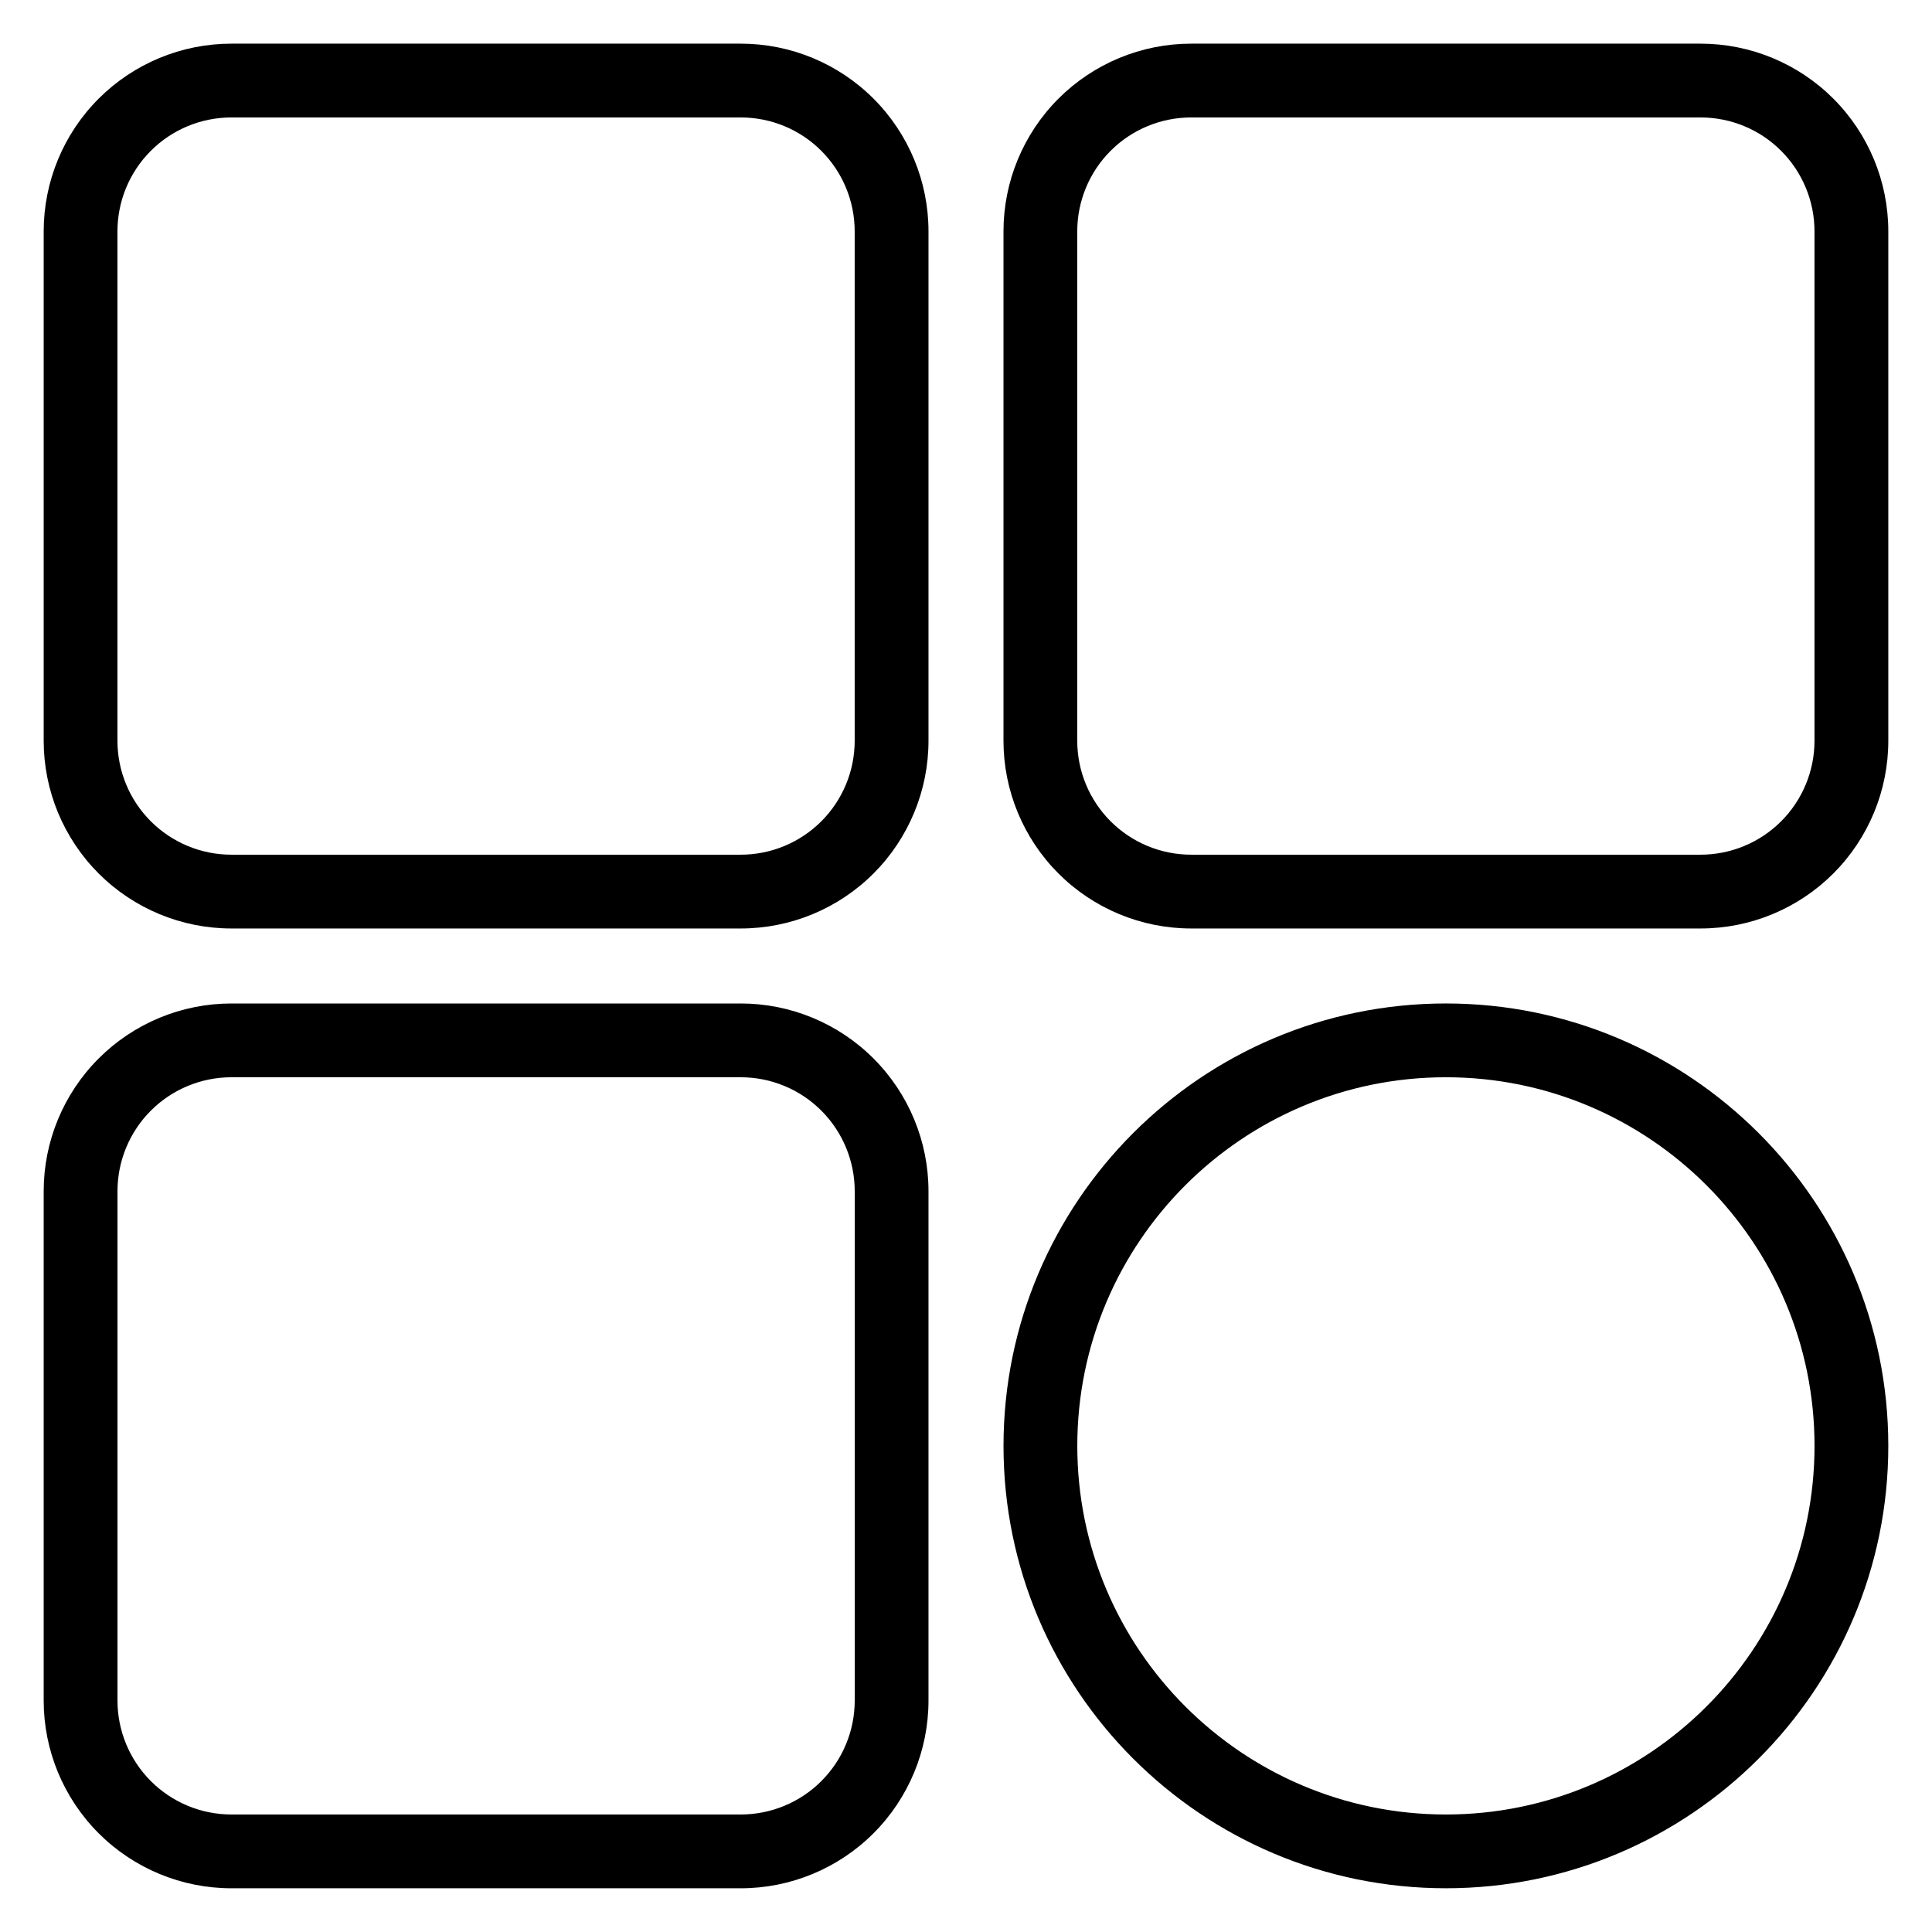
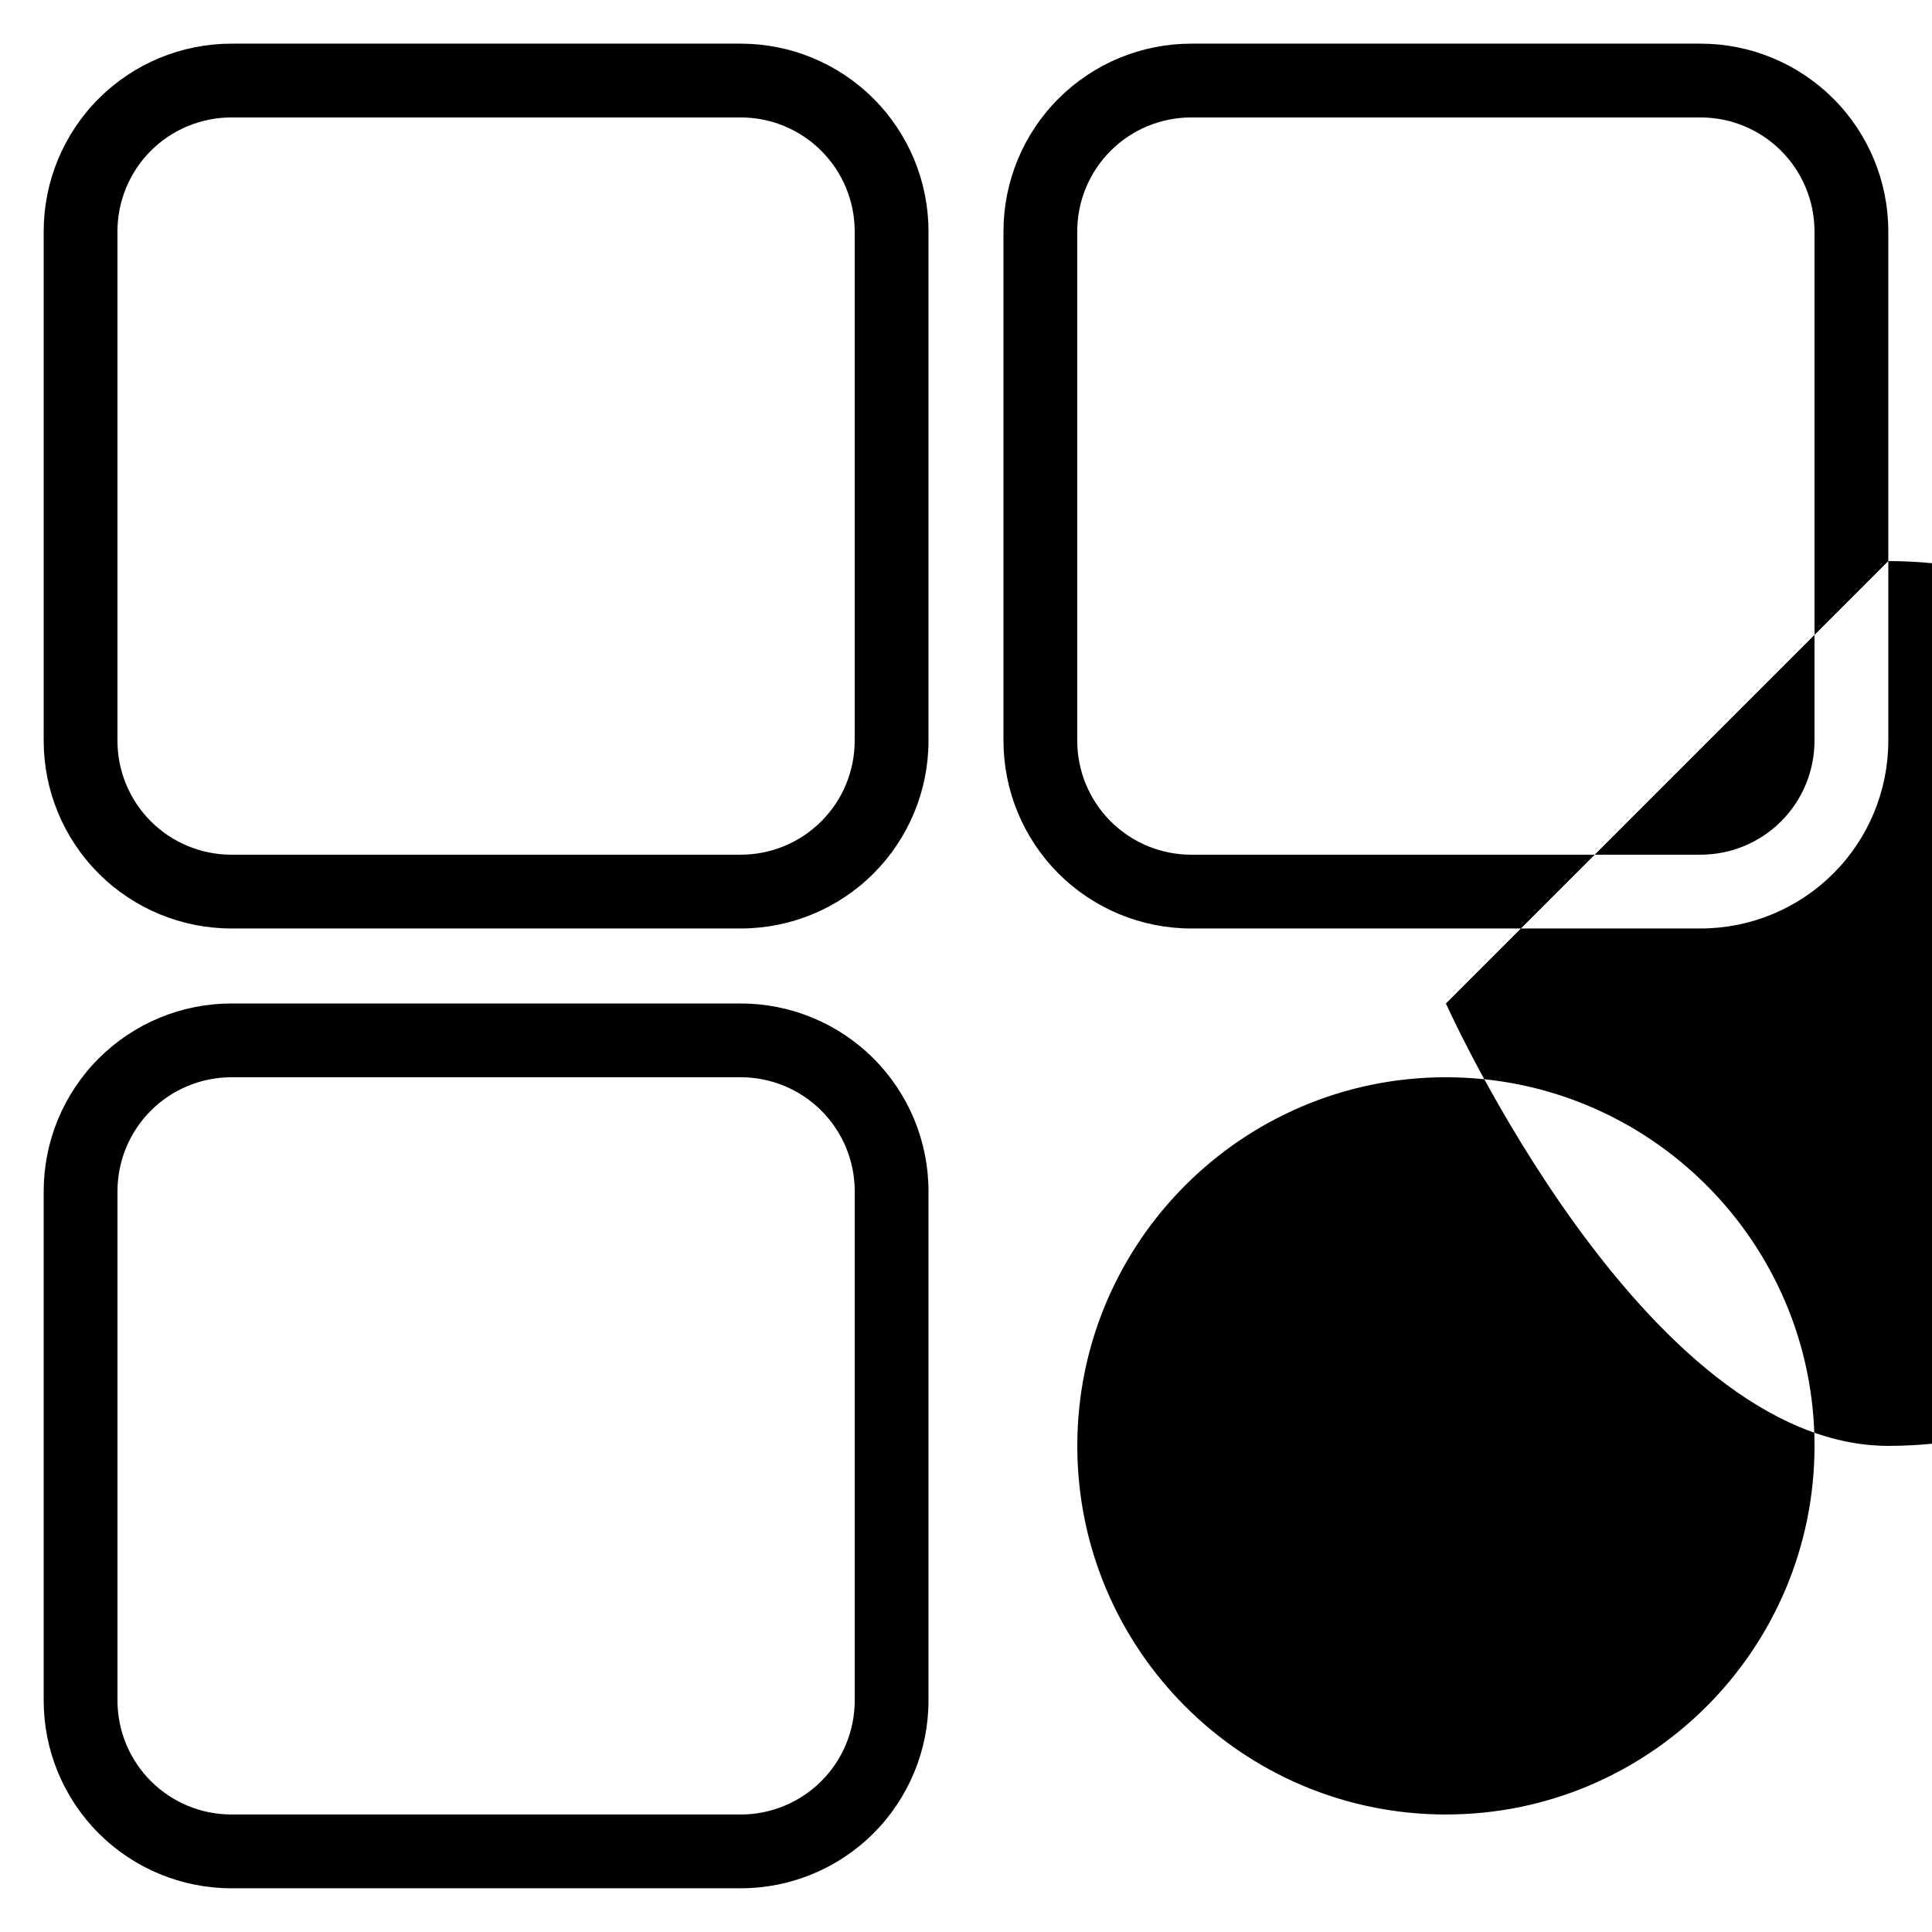
<svg xmlns="http://www.w3.org/2000/svg" fill="#000000" width="800px" height="800px" version="1.1" viewBox="144 144 512 512">
-   <path d="m527.18 409.93c-64.707 0-117.24 52.535-117.24 117.24s52.531 117.24 117.24 117.24c64.711 0 117.24-52.535 117.24-117.24s-52.531-117.24-117.24-117.24zm-137.12 49.754c0-13.195-5.242-25.848-14.574-35.176-9.328-9.332-21.984-14.574-35.176-14.574h-134.98c-13.195 0-25.848 5.242-35.184 14.574-9.328 9.328-14.57 21.984-14.57 35.176v134.98c0 13.195 5.242 25.848 14.57 35.176 9.332 9.332 21.988 14.574 35.184 14.574h134.98c13.195 0 25.848-5.242 35.176-14.574 9.332-9.328 14.574-21.984 14.574-35.176zm137.12-30.199c53.918 0 97.688 43.773 97.688 97.688 0 53.914-43.773 97.688-97.688 97.688-53.914 0-97.684-43.777-97.684-97.688 0-53.918 43.773-97.688 97.684-97.688zm-156.67 30.199c0-8.008-3.184-15.688-8.848-21.355-5.66-5.66-13.344-8.844-21.348-8.844h-134.98c-8.012 0-15.688 3.184-21.355 8.844-5.66 5.668-8.844 13.348-8.844 21.355v134.98c0 8.008 3.184 15.688 8.844 21.348 5.668 5.668 13.344 8.848 21.355 8.848h134.98c8.008 0 15.688-3.184 21.348-8.848 5.668-5.66 8.848-13.344 8.848-21.348zm273.91-254.36c0-13.199-5.242-25.855-14.57-35.184-9.332-9.332-21.984-14.57-35.184-14.57h-134.98c-13.199 0-25.848 5.238-35.184 14.57-9.328 9.328-14.57 21.984-14.57 35.184v134.98c0 13.195 5.242 25.848 14.57 35.184 9.332 9.328 21.984 14.57 35.184 14.57h134.98c13.199 0 25.848-5.242 35.184-14.57 9.328-9.332 14.57-21.988 14.57-35.184zm-254.36 0c0-13.199-5.242-25.855-14.574-35.184-9.328-9.332-21.984-14.57-35.176-14.57h-134.98c-13.195 0-25.848 5.238-35.184 14.57-9.328 9.328-14.57 21.984-14.57 35.184v134.98c0 13.195 5.242 25.848 14.57 35.184 9.332 9.328 21.988 14.57 35.184 14.57h134.98c13.195 0 25.848-5.242 35.176-14.57 9.332-9.332 14.574-21.988 14.574-35.184zm234.8 0c0-8.012-3.184-15.691-8.844-21.355-5.66-5.668-13.344-8.844-21.355-8.844h-134.98c-8.012 0-15.691 3.176-21.355 8.844-5.66 5.66-8.844 13.344-8.844 21.355v134.98c0 8.012 3.184 15.691 8.844 21.355 5.66 5.66 13.344 8.844 21.355 8.844h134.98c8.012 0 15.691-3.184 21.355-8.844 5.66-5.66 8.844-13.344 8.844-21.355zm-254.36 0c0-8.012-3.184-15.691-8.848-21.355-5.66-5.668-13.344-8.844-21.348-8.844h-134.98c-8.012 0-15.688 3.176-21.355 8.844-5.66 5.66-8.844 13.344-8.844 21.355v134.98c0 8.012 3.184 15.691 8.844 21.355 5.668 5.66 13.344 8.844 21.355 8.844h134.98c8.008 0 15.688-3.184 21.348-8.844 5.668-5.66 8.848-13.344 8.848-21.355z" fill-rule="evenodd" />
+   <path d="m527.18 409.93s52.531 117.24 117.24 117.24c64.711 0 117.24-52.535 117.24-117.24s-52.531-117.24-117.24-117.24zm-137.12 49.754c0-13.195-5.242-25.848-14.574-35.176-9.328-9.332-21.984-14.574-35.176-14.574h-134.98c-13.195 0-25.848 5.242-35.184 14.574-9.328 9.328-14.57 21.984-14.57 35.176v134.98c0 13.195 5.242 25.848 14.57 35.176 9.332 9.332 21.988 14.574 35.184 14.574h134.98c13.195 0 25.848-5.242 35.176-14.574 9.332-9.328 14.574-21.984 14.574-35.176zm137.12-30.199c53.918 0 97.688 43.773 97.688 97.688 0 53.914-43.773 97.688-97.688 97.688-53.914 0-97.684-43.777-97.684-97.688 0-53.918 43.773-97.688 97.684-97.688zm-156.67 30.199c0-8.008-3.184-15.688-8.848-21.355-5.66-5.66-13.344-8.844-21.348-8.844h-134.98c-8.012 0-15.688 3.184-21.355 8.844-5.66 5.668-8.844 13.348-8.844 21.355v134.98c0 8.008 3.184 15.688 8.844 21.348 5.668 5.668 13.344 8.848 21.355 8.848h134.98c8.008 0 15.688-3.184 21.348-8.848 5.668-5.66 8.848-13.344 8.848-21.348zm273.91-254.36c0-13.199-5.242-25.855-14.57-35.184-9.332-9.332-21.984-14.57-35.184-14.57h-134.98c-13.199 0-25.848 5.238-35.184 14.57-9.328 9.328-14.57 21.984-14.57 35.184v134.98c0 13.195 5.242 25.848 14.57 35.184 9.332 9.328 21.984 14.57 35.184 14.57h134.98c13.199 0 25.848-5.242 35.184-14.57 9.328-9.332 14.57-21.988 14.57-35.184zm-254.36 0c0-13.199-5.242-25.855-14.574-35.184-9.328-9.332-21.984-14.57-35.176-14.57h-134.98c-13.195 0-25.848 5.238-35.184 14.57-9.328 9.328-14.57 21.984-14.57 35.184v134.98c0 13.195 5.242 25.848 14.57 35.184 9.332 9.328 21.988 14.57 35.184 14.57h134.98c13.195 0 25.848-5.242 35.176-14.57 9.332-9.332 14.574-21.988 14.574-35.184zm234.8 0c0-8.012-3.184-15.691-8.844-21.355-5.66-5.668-13.344-8.844-21.355-8.844h-134.98c-8.012 0-15.691 3.176-21.355 8.844-5.66 5.66-8.844 13.344-8.844 21.355v134.98c0 8.012 3.184 15.691 8.844 21.355 5.66 5.66 13.344 8.844 21.355 8.844h134.98c8.012 0 15.691-3.184 21.355-8.844 5.66-5.66 8.844-13.344 8.844-21.355zm-254.36 0c0-8.012-3.184-15.691-8.848-21.355-5.66-5.668-13.344-8.844-21.348-8.844h-134.98c-8.012 0-15.688 3.176-21.355 8.844-5.66 5.66-8.844 13.344-8.844 21.355v134.98c0 8.012 3.184 15.691 8.844 21.355 5.668 5.66 13.344 8.844 21.355 8.844h134.98c8.008 0 15.688-3.184 21.348-8.844 5.668-5.66 8.848-13.344 8.848-21.355z" fill-rule="evenodd" />
</svg>